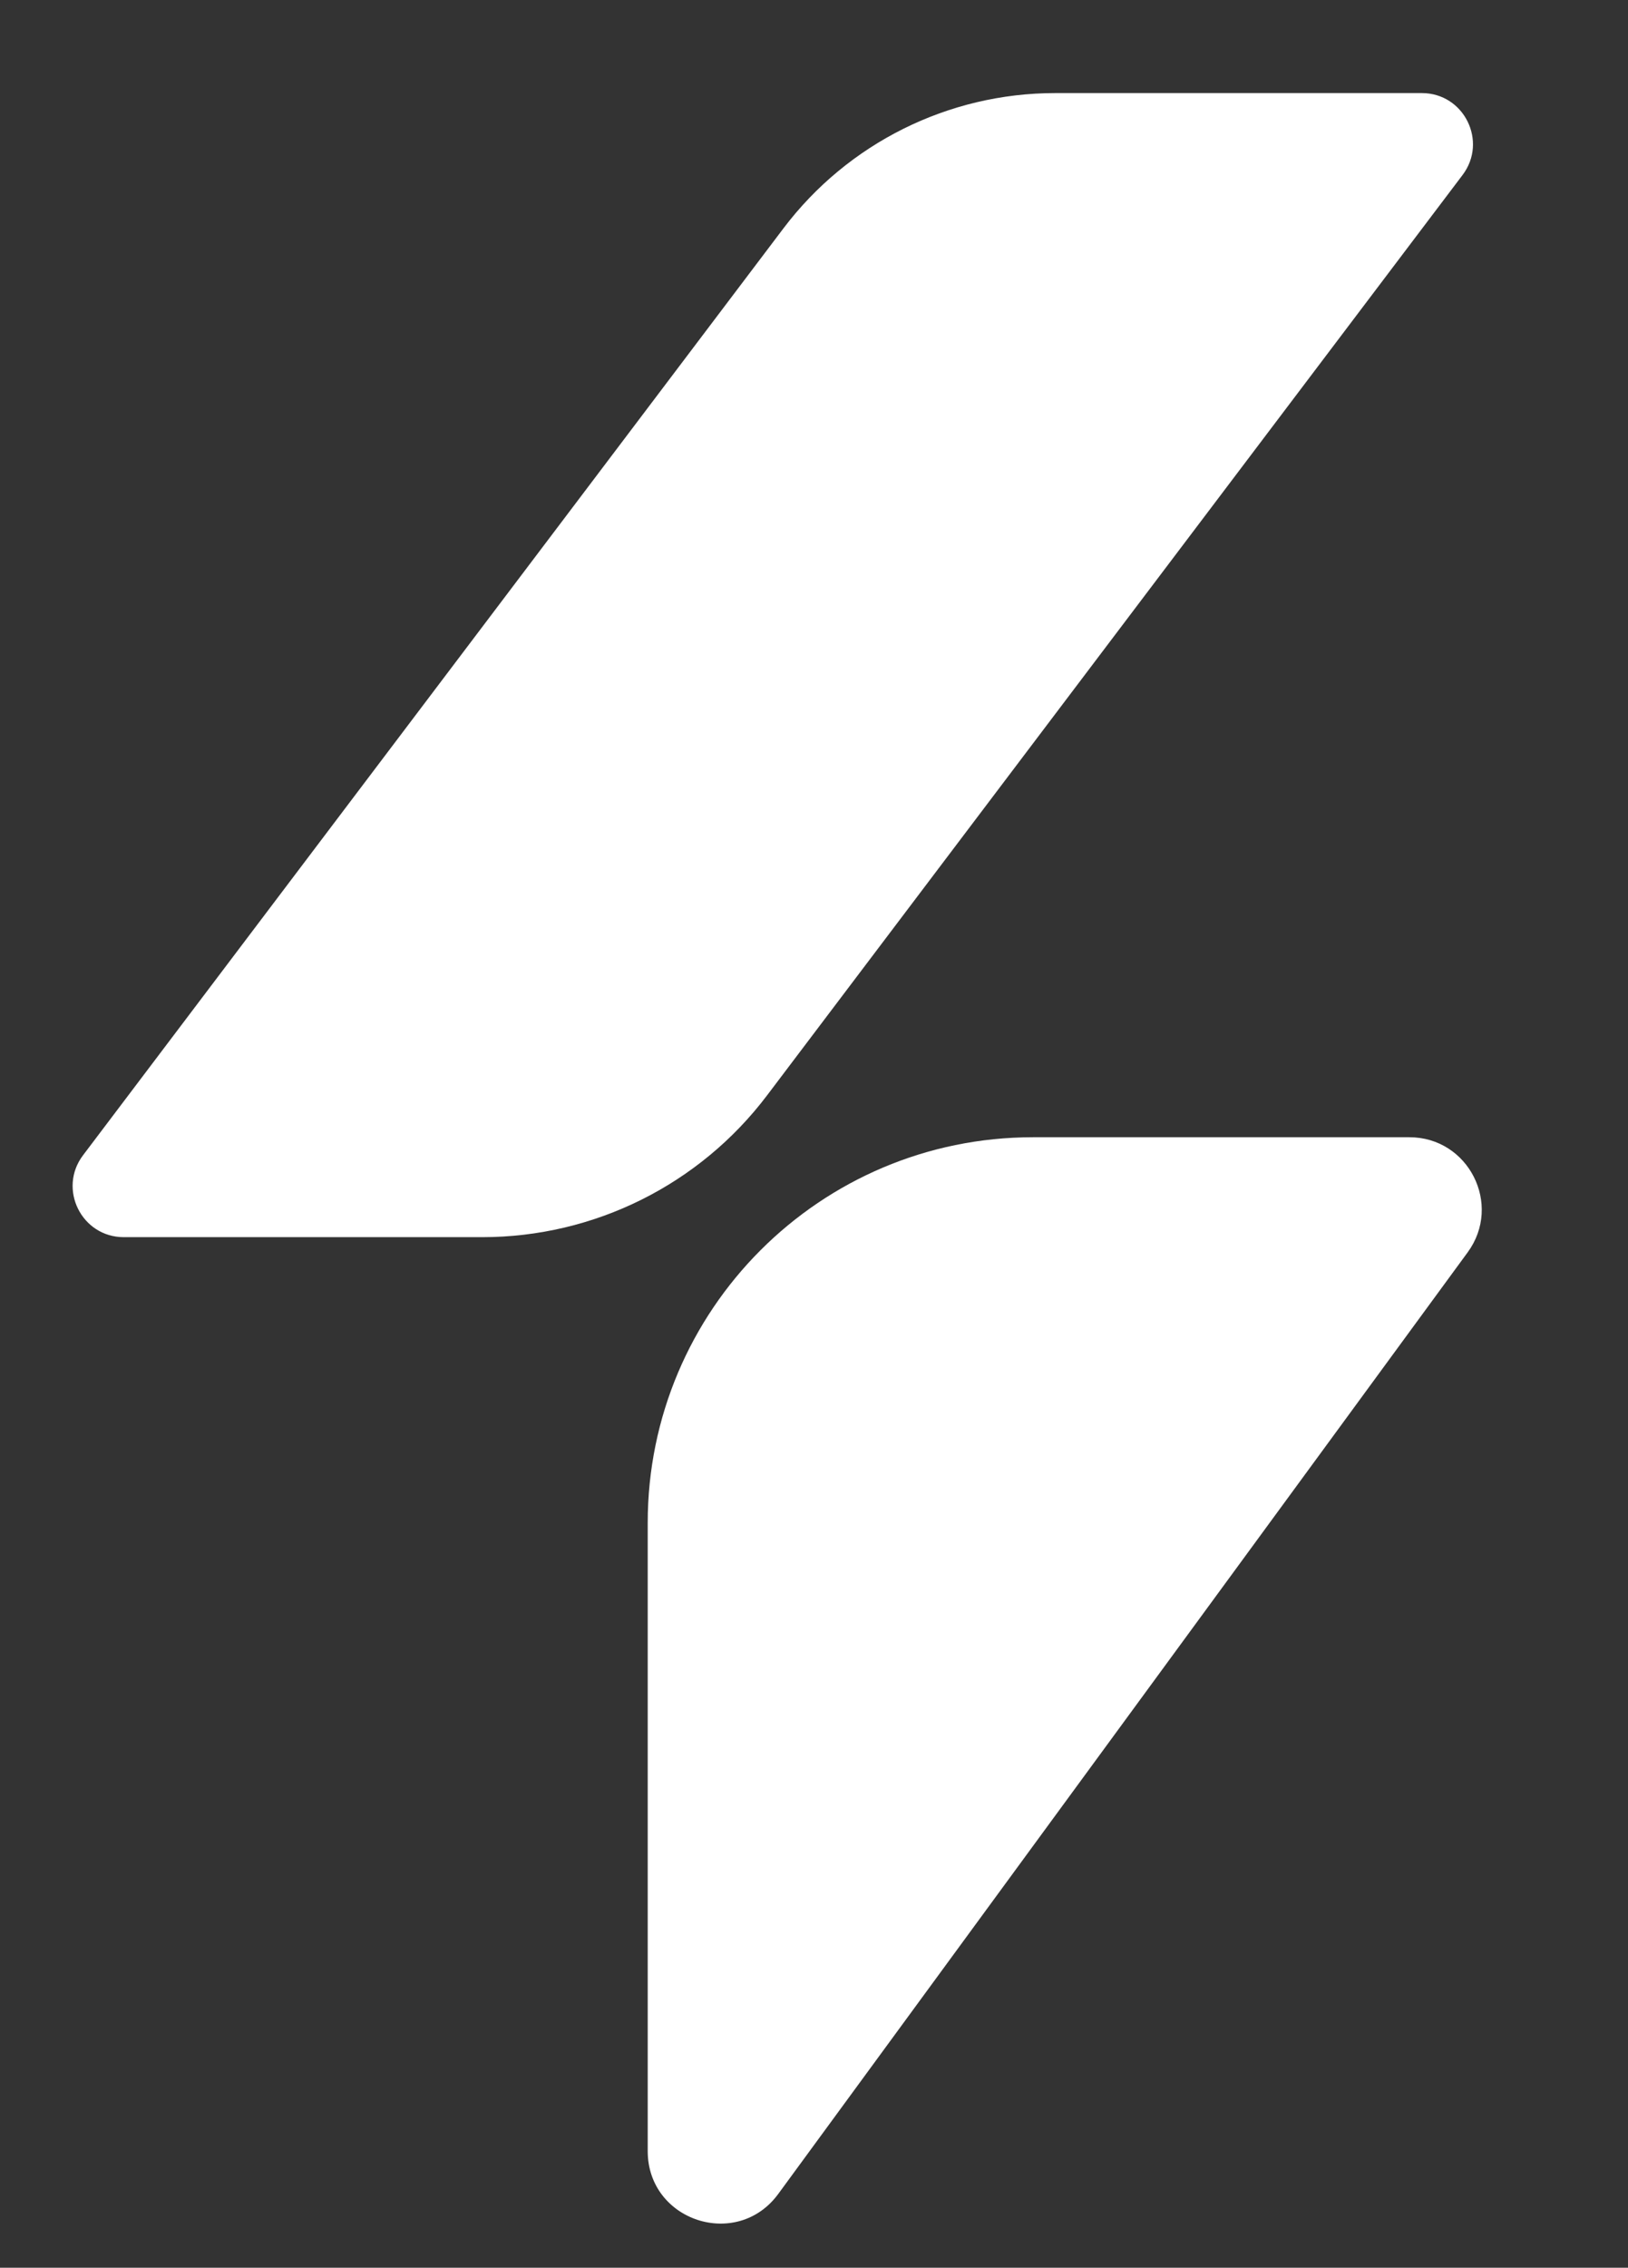
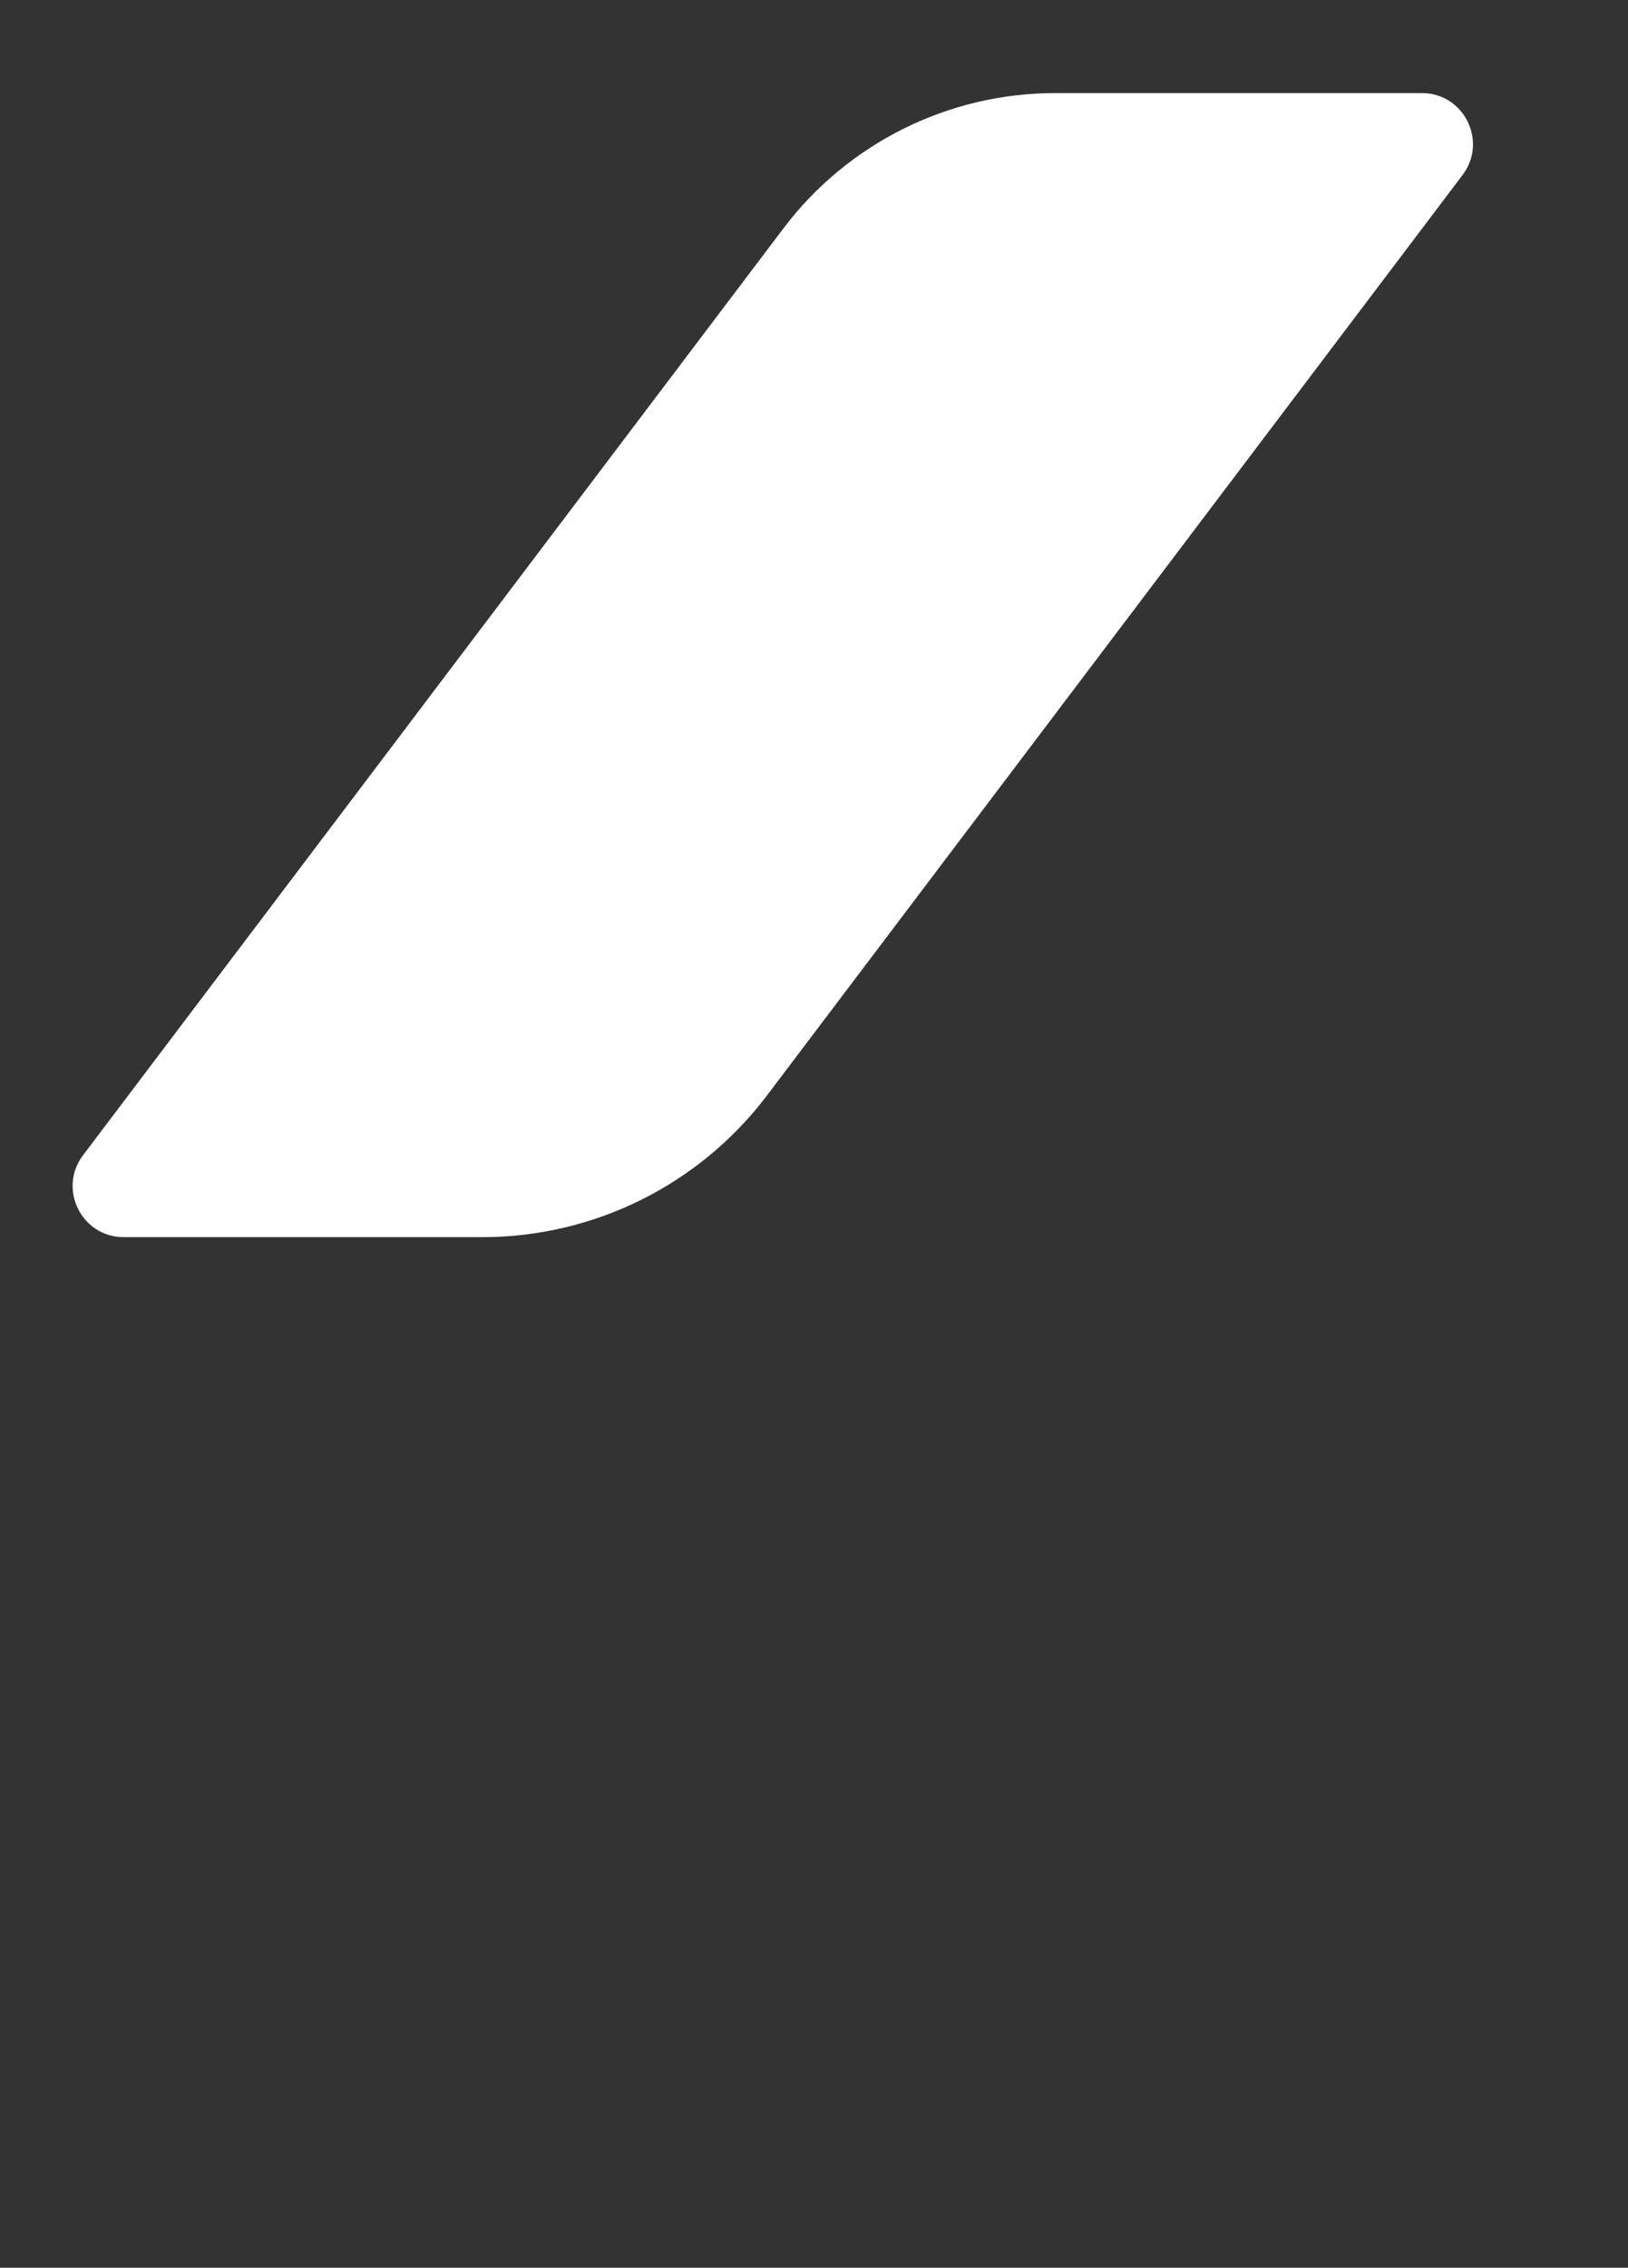
<svg xmlns="http://www.w3.org/2000/svg" version="1.1" id="Layer_1" x="0px" y="0px" viewBox="0 0 302.47 420.99" style="enable-background:new 0 0 302.47 420.99;" xml:space="preserve">
  <rect x="0" y="0" width="302.47" height="420.99" fill="#333333" stroke="none" />
  <style type="text/css">
	.st0{fill:#FFFFFF;}
</style>
  <g>
-     <path class="st0" d="M261.85,211.12h-69.92c-39.54,0-71.59,32.05-71.59,71.59v116.63c0,12.98,16.59,18.41,24.26,7.94l128.08-174.79   C279.18,223.62,272.85,211.12,261.85,211.12z" />
-     <path class="st0" d="M264.17,17.28h-68.13c-19.83,0-38.52,9.3-50.48,25.11L15.43,214.46c-4.73,6.25-0.27,15.21,7.56,15.21H89.6   c20.79,0,40.38-9.74,52.92-26.33L271.73,32.49C276.46,26.24,272,17.28,264.17,17.28z" />
+     <path class="st0" d="M264.17,17.28h-68.13c-19.83,0-38.52,9.3-50.48,25.11L15.43,214.46c-4.73,6.25-0.27,15.21,7.56,15.21H89.6   c20.79,0,40.38-9.74,52.92-26.33L271.73,32.49C276.46,26.24,272,17.28,264.17,17.28" />
  </g>
</svg>